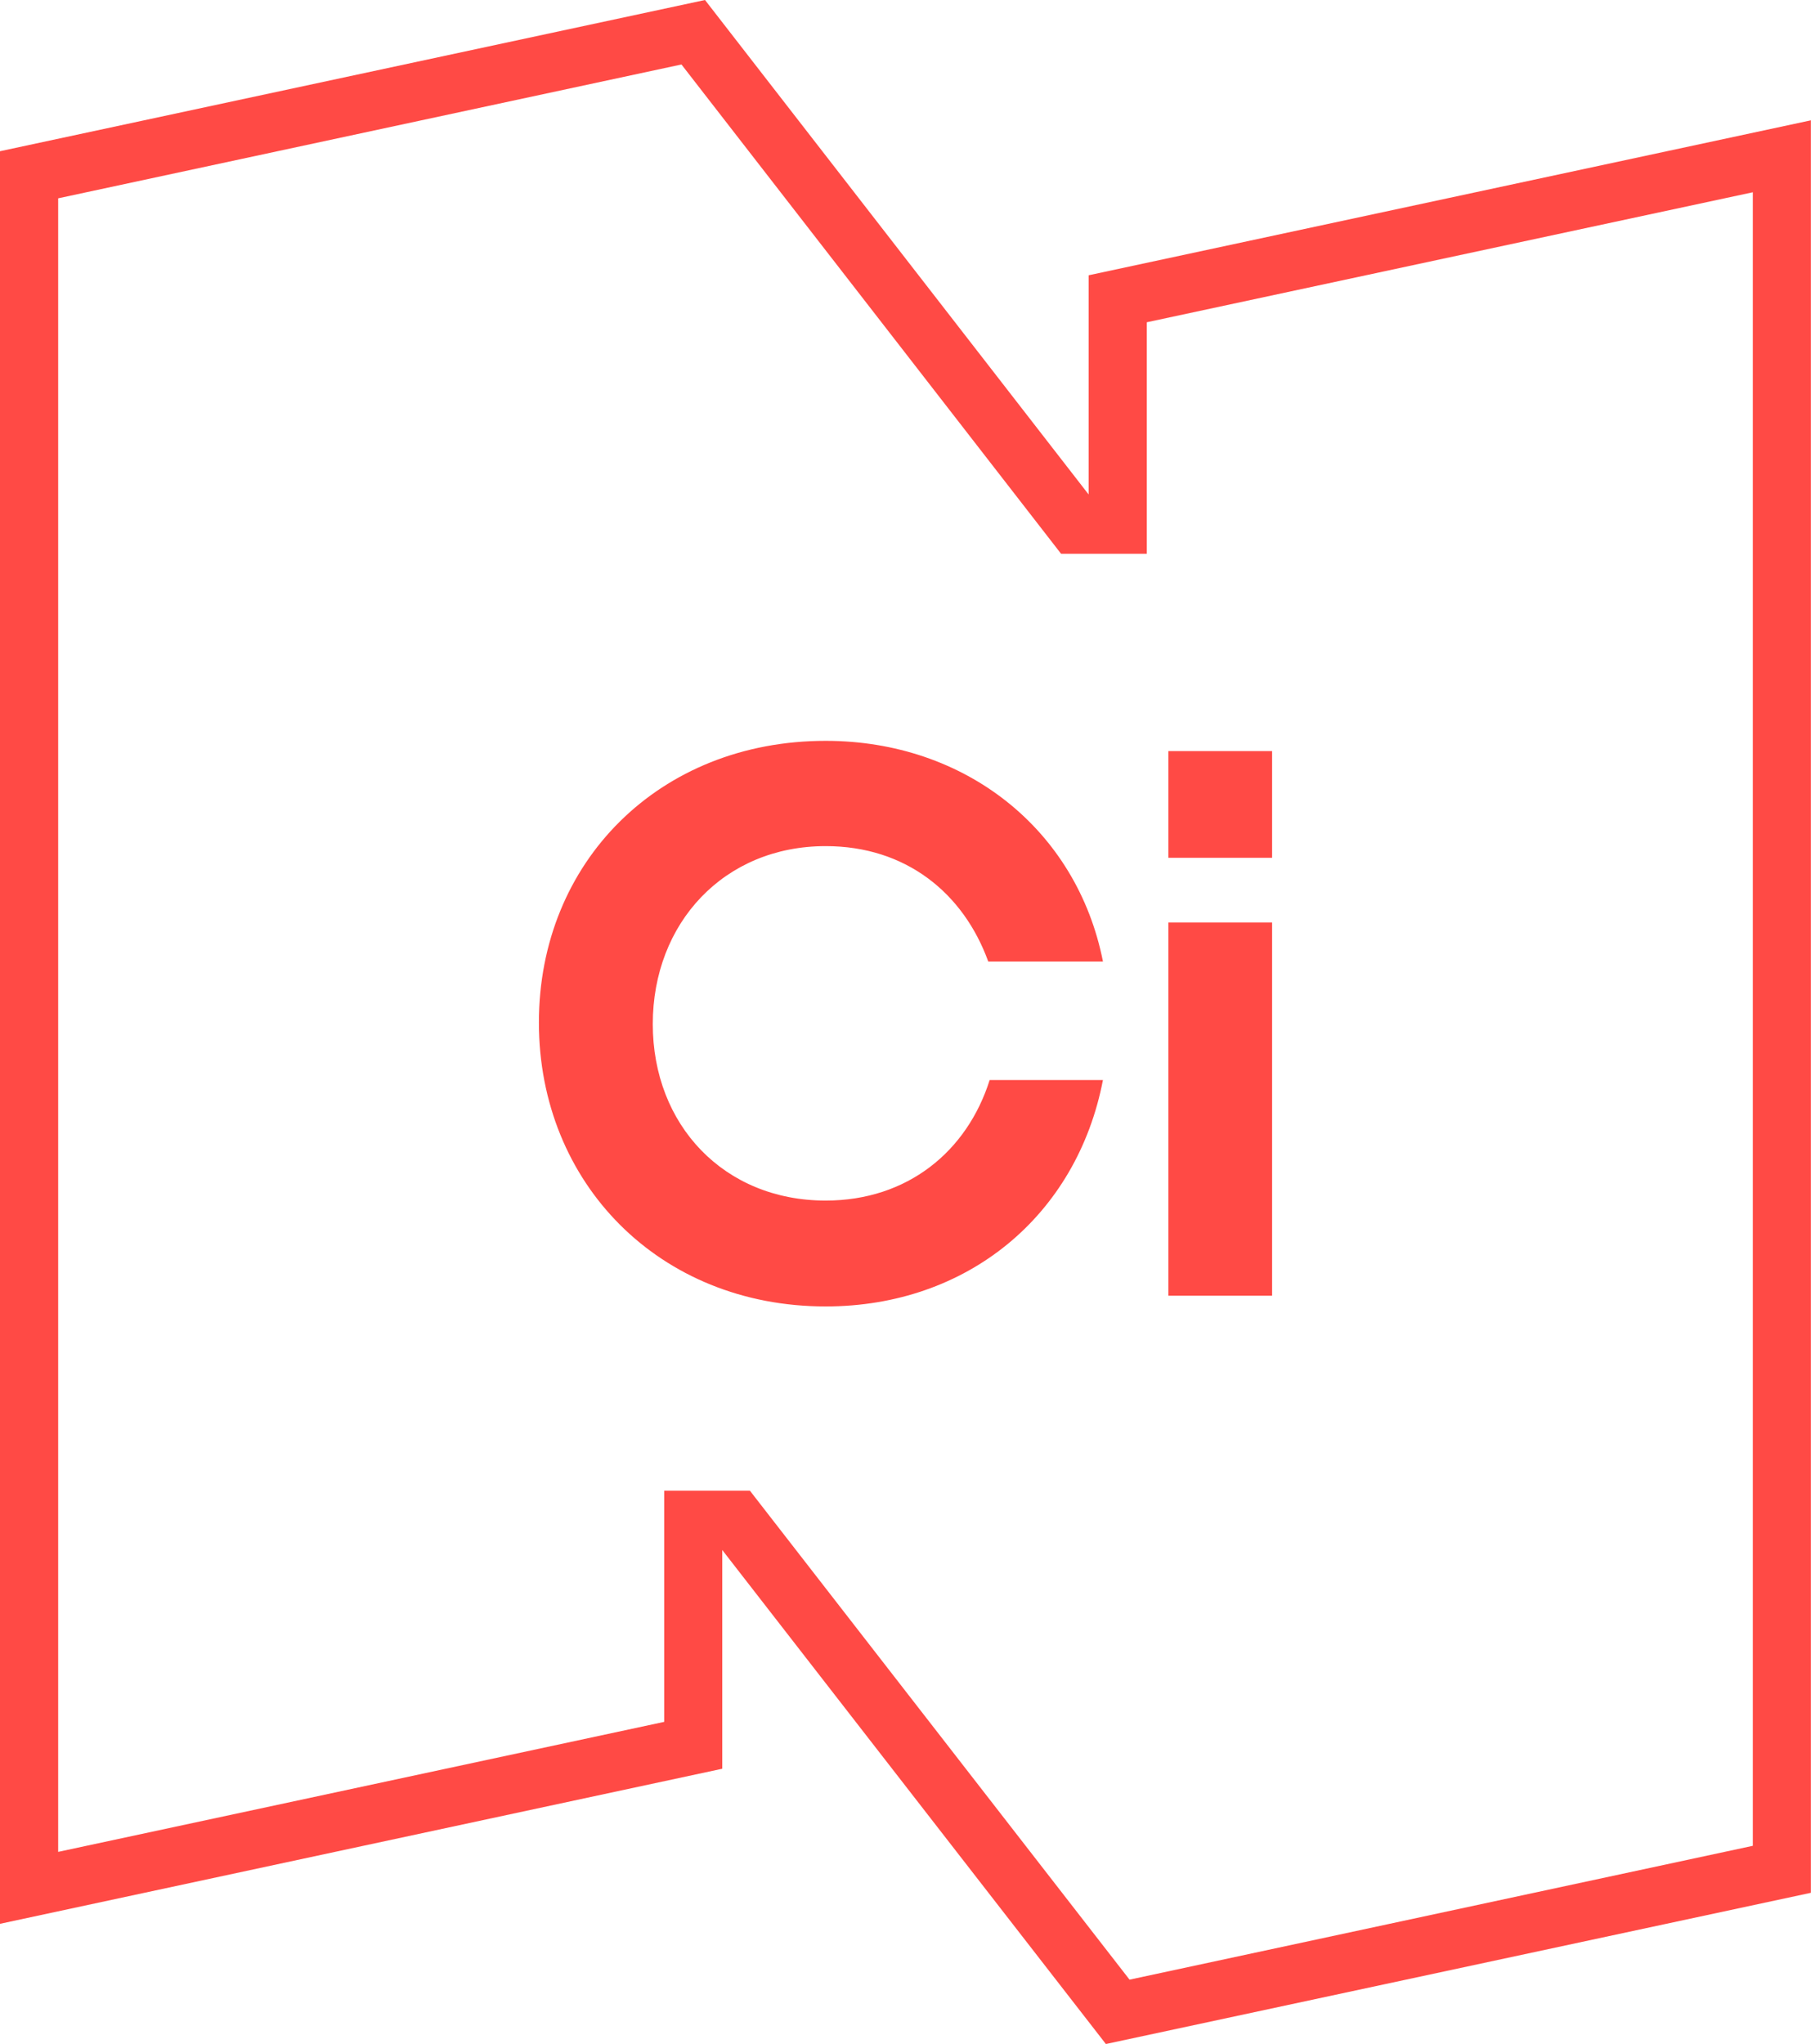
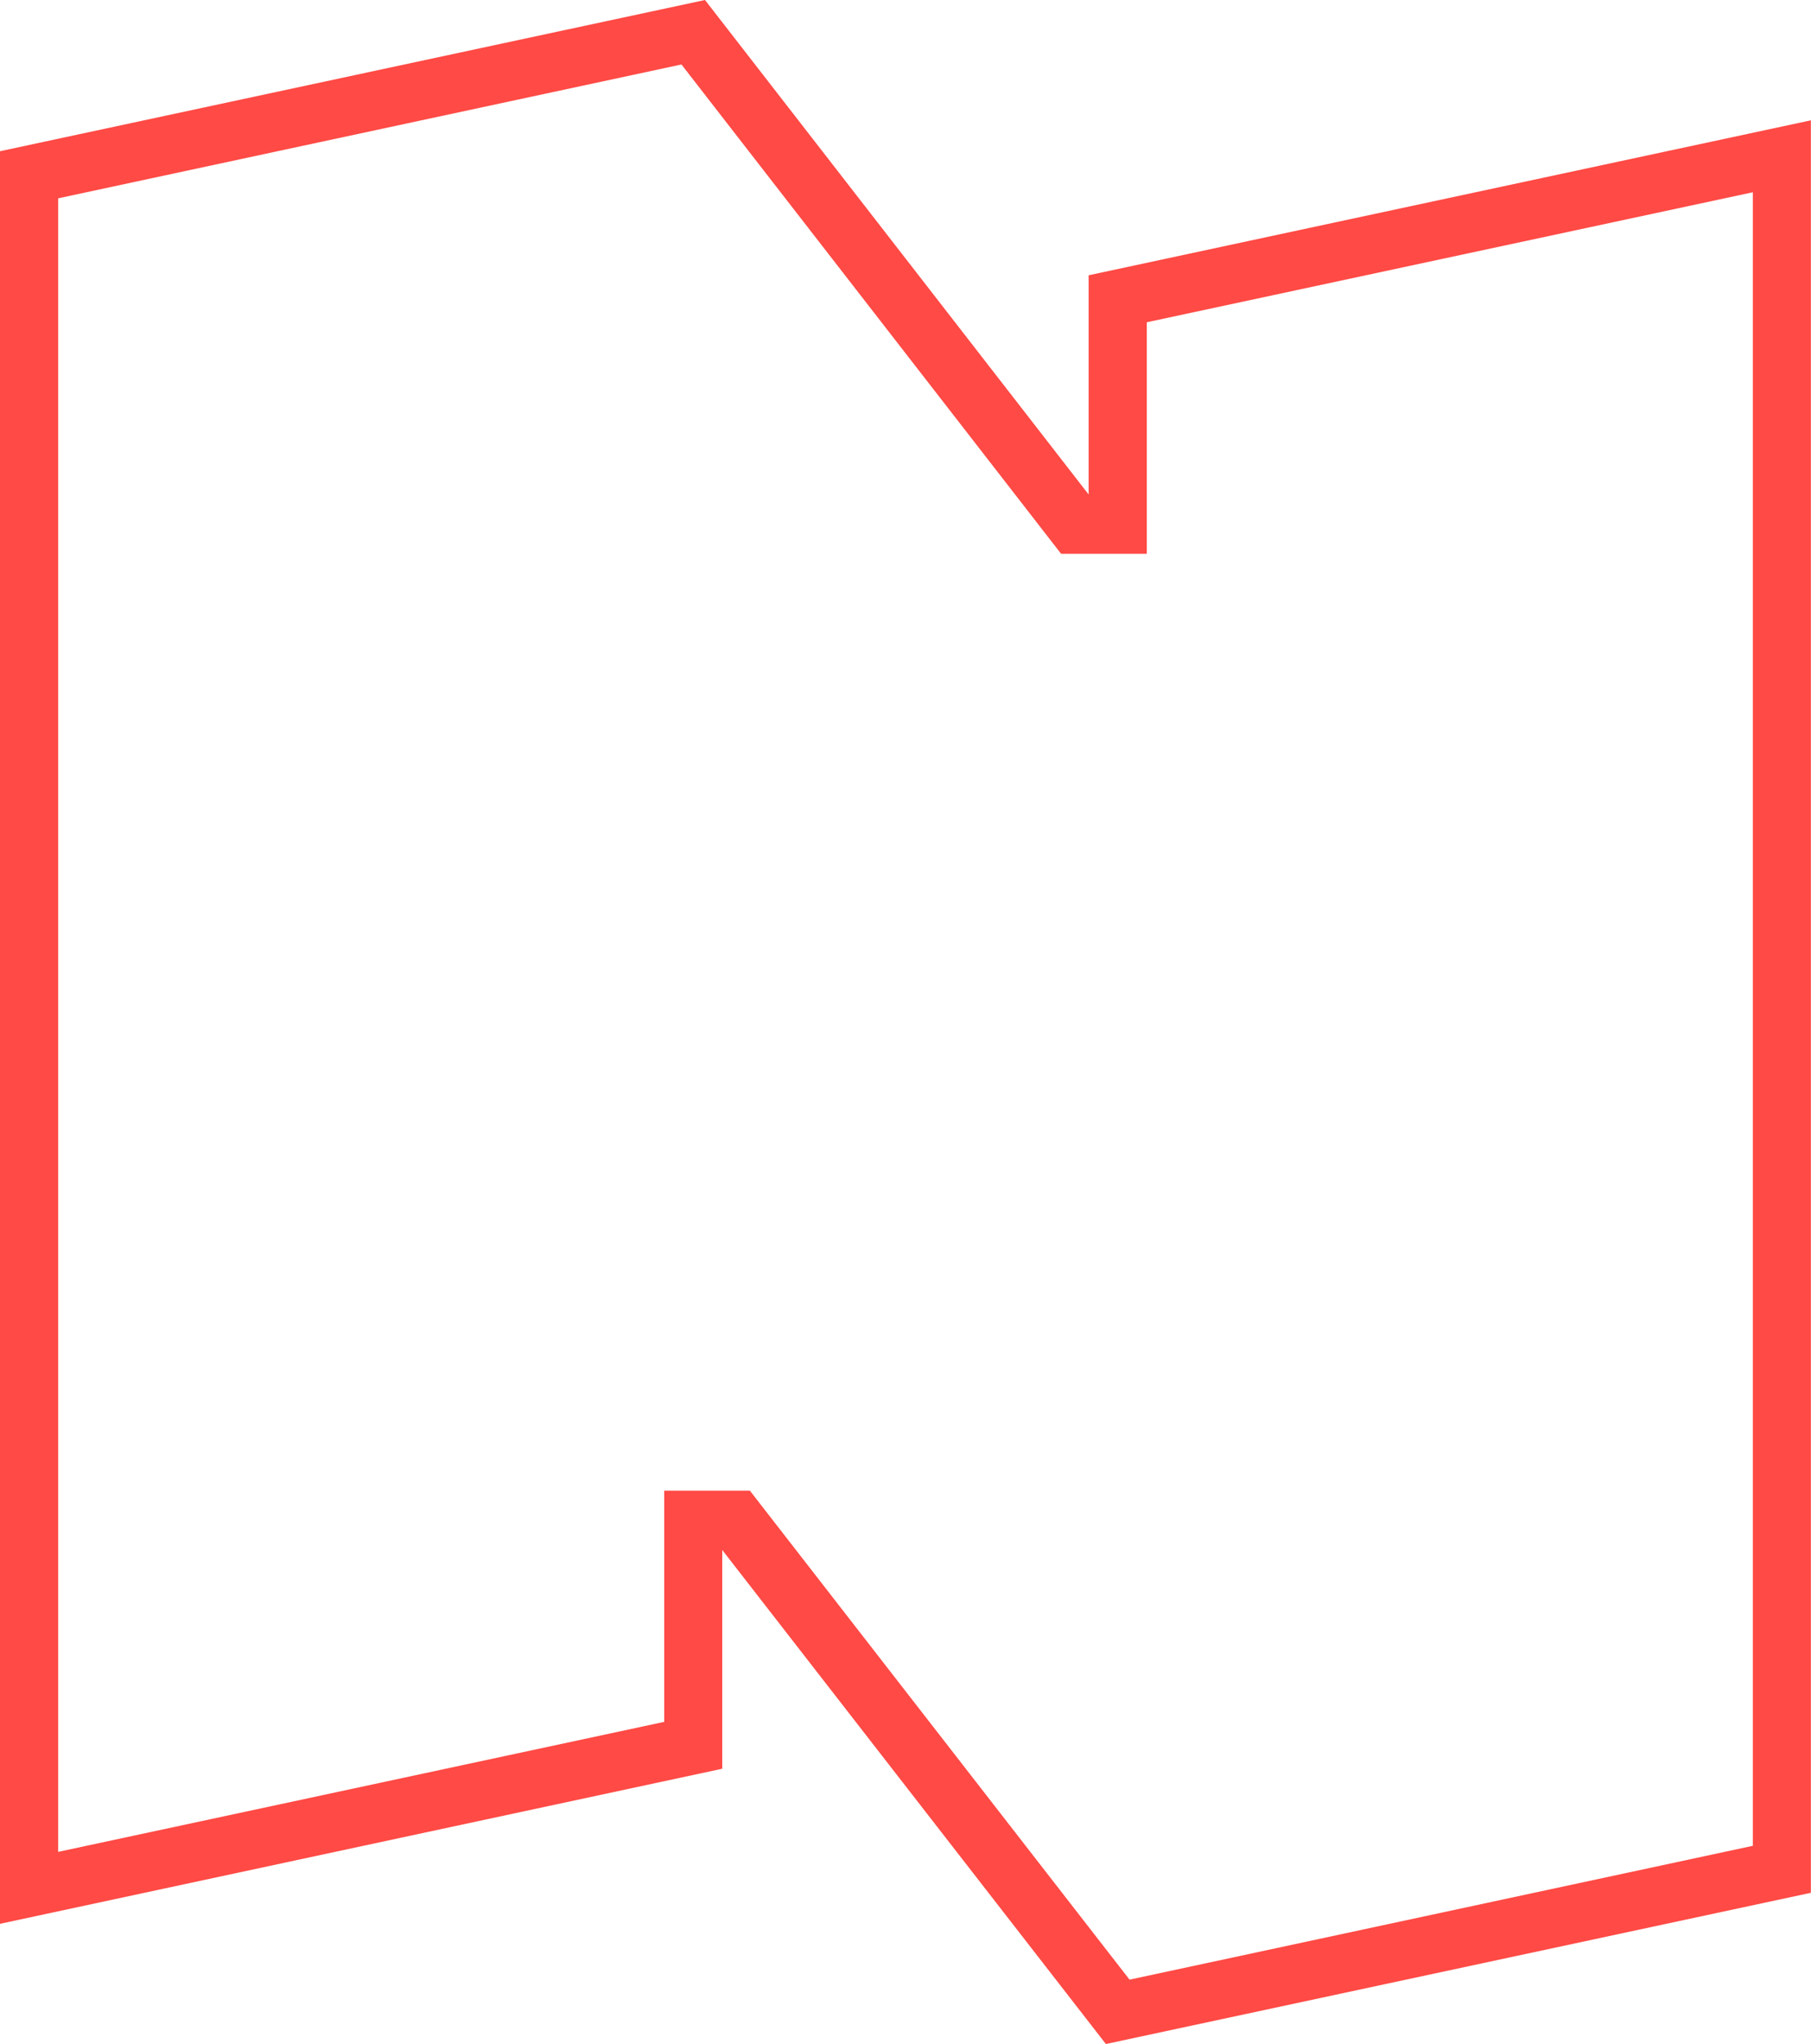
<svg xmlns="http://www.w3.org/2000/svg" id="Layer_2" data-name="Layer 2" viewBox="0 0 155.36 175.32">
  <defs>
    <style> .cls-1 { fill: #ff4a45; } </style>
  </defs>
  <g id="Layer_3" data-name="Layer 3">
-     <path class="cls-1" d="M94.62,92.63h-9.72c-1.93,6.11-7.04,10.34-14.07,10.34-8.72,0-14.83-6.48-14.83-15.14s6.11-15.26,14.83-15.26c6.91,0,11.83,4.05,13.95,9.9h9.84c-2.24-11.34-11.83-18.93-23.79-18.93-14.27,0-24.6,10.39-24.6,24.16s10.33,24.35,24.6,24.35c12.14,0,21.55-7.78,23.79-19.43M109.13,64.42h-8.9v9.15h8.9v-9.15ZM109.13,79.12h-8.9v32.01h8.9v-32.01Z" />
    <path class="cls-1" d="M4.99,17.01L58.46,5.53l32.57,41.97h7.35v-19.86l51.99-11.15v141.82l-53.47,11.48-32.57-41.94h-7.35v19.83l-51.99,11.15V17.01ZM60.48,0L0,12.97v152.03l61.96-13.3v-18.76l32.91,42.37,60.48-12.97V10.32l-61.96,13.29v18.8L60.48,0Z" />
  </g>
</svg>